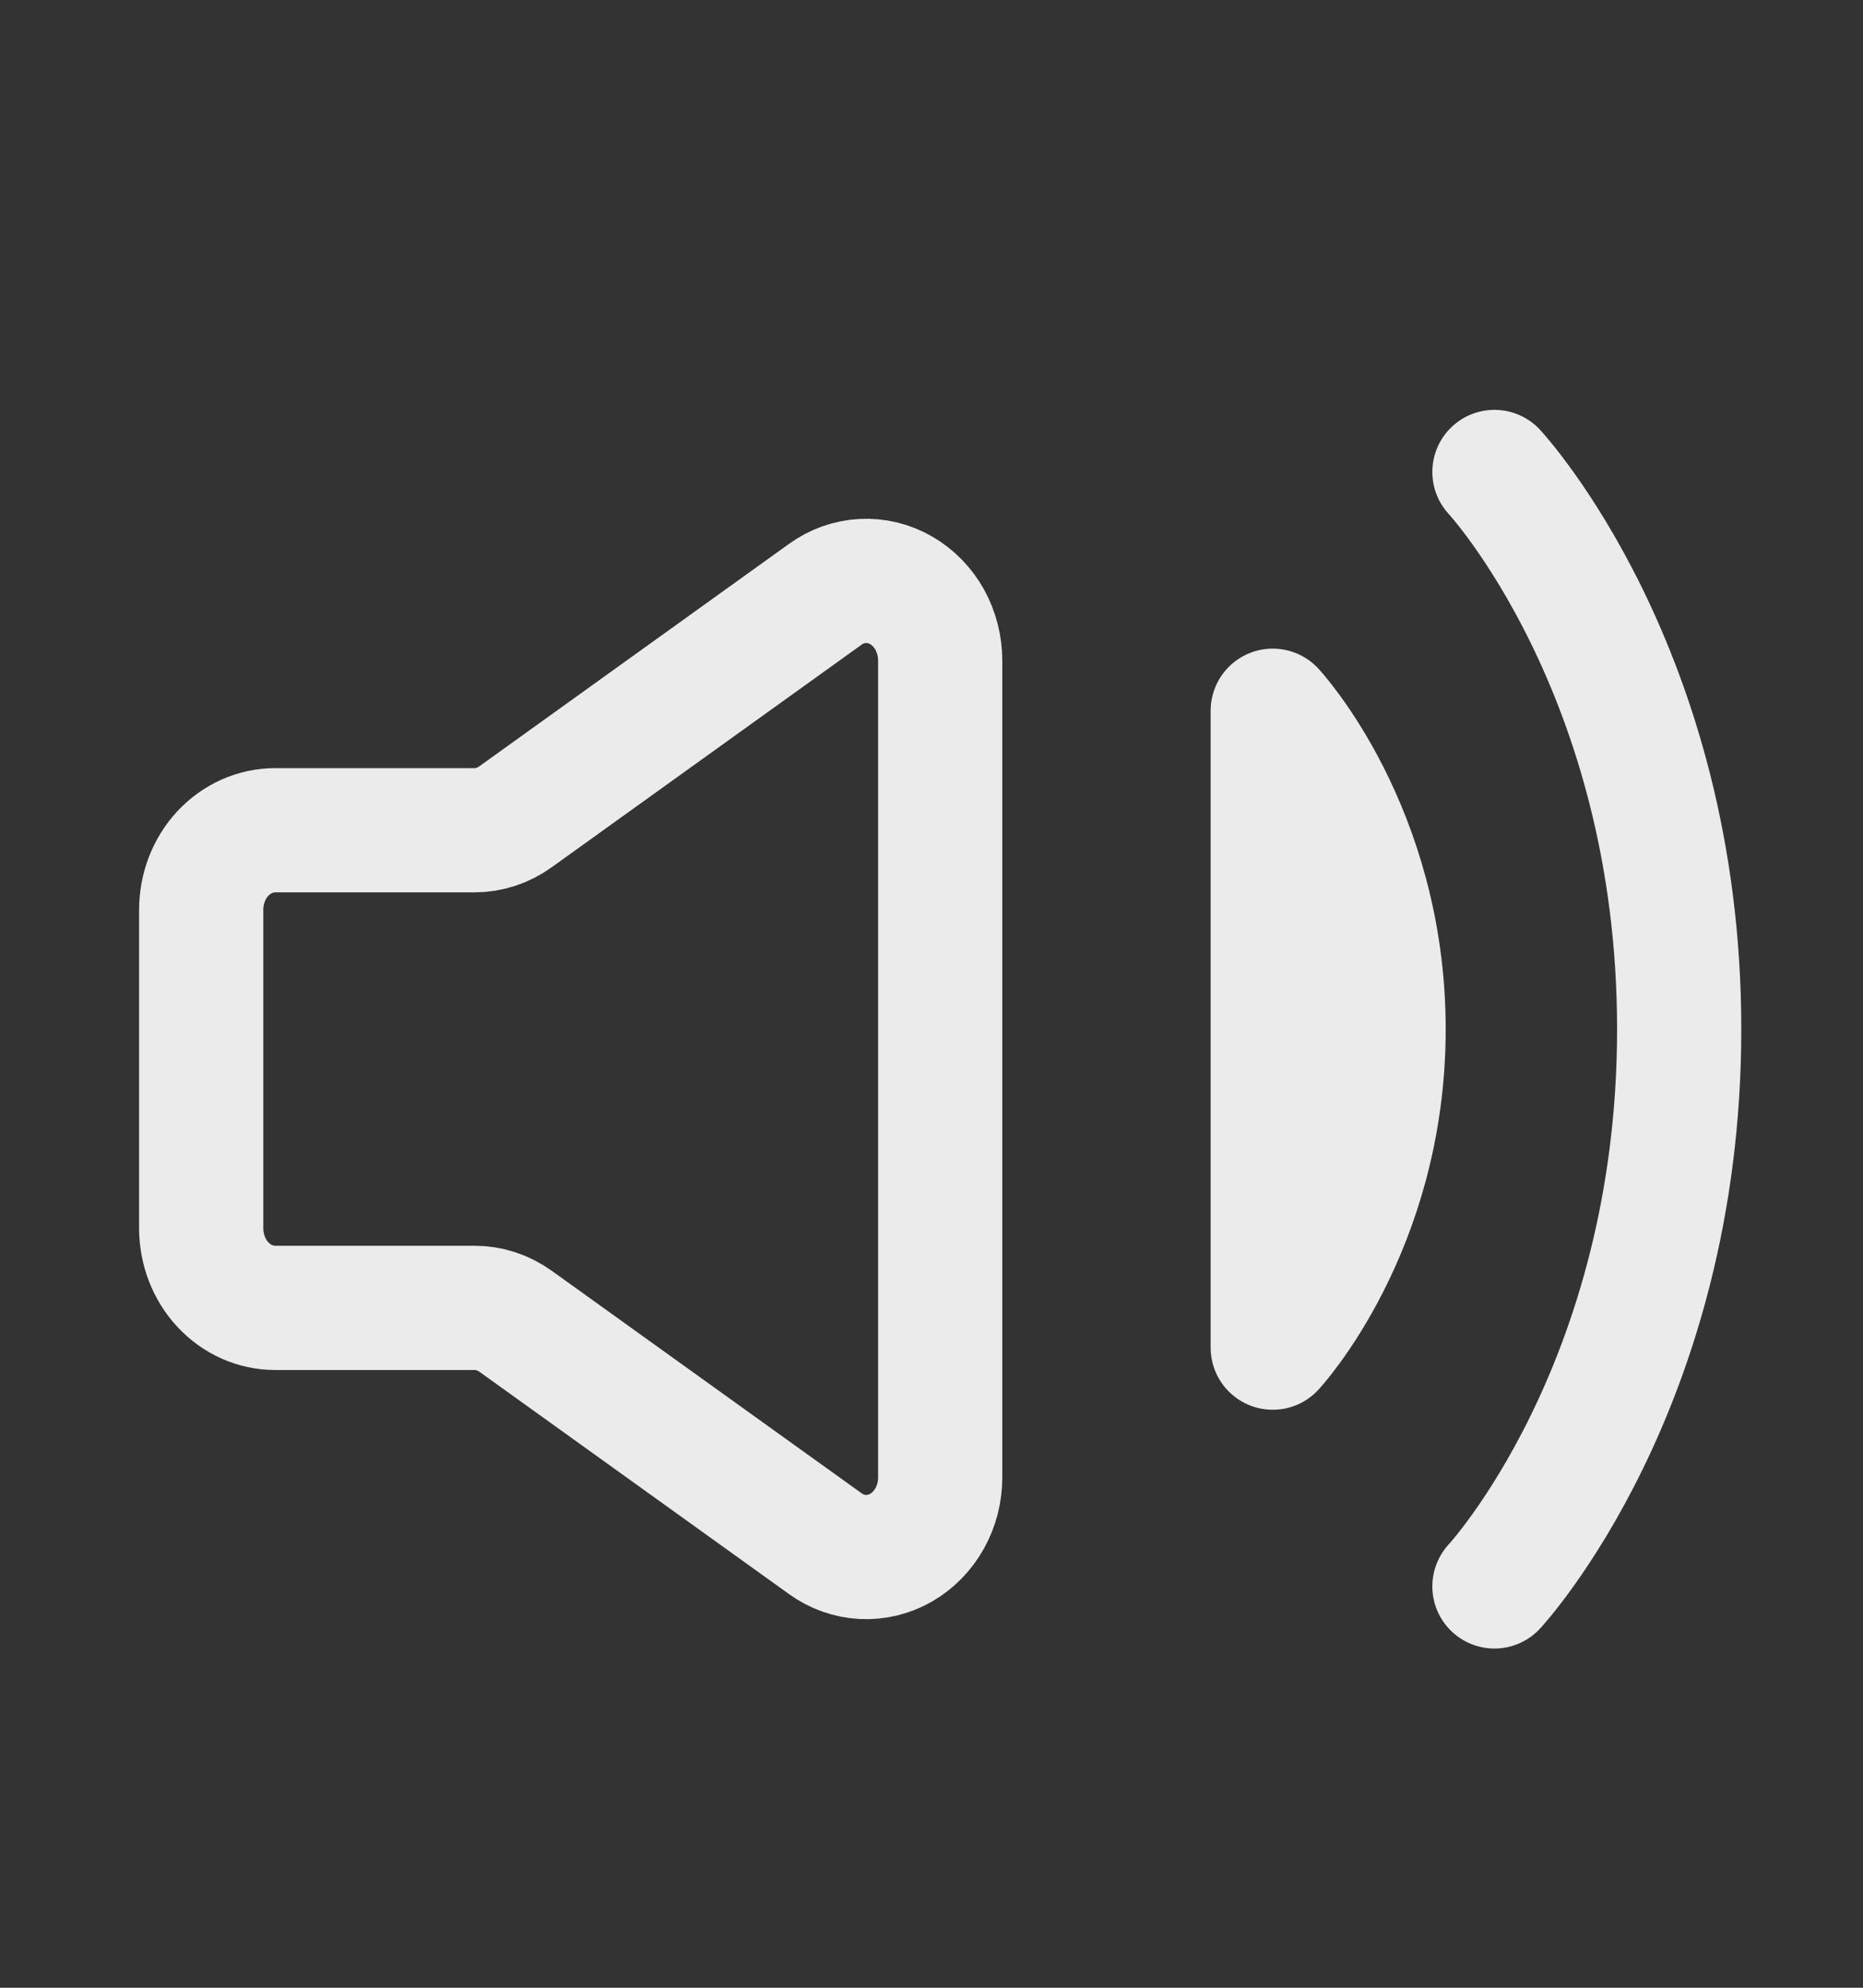
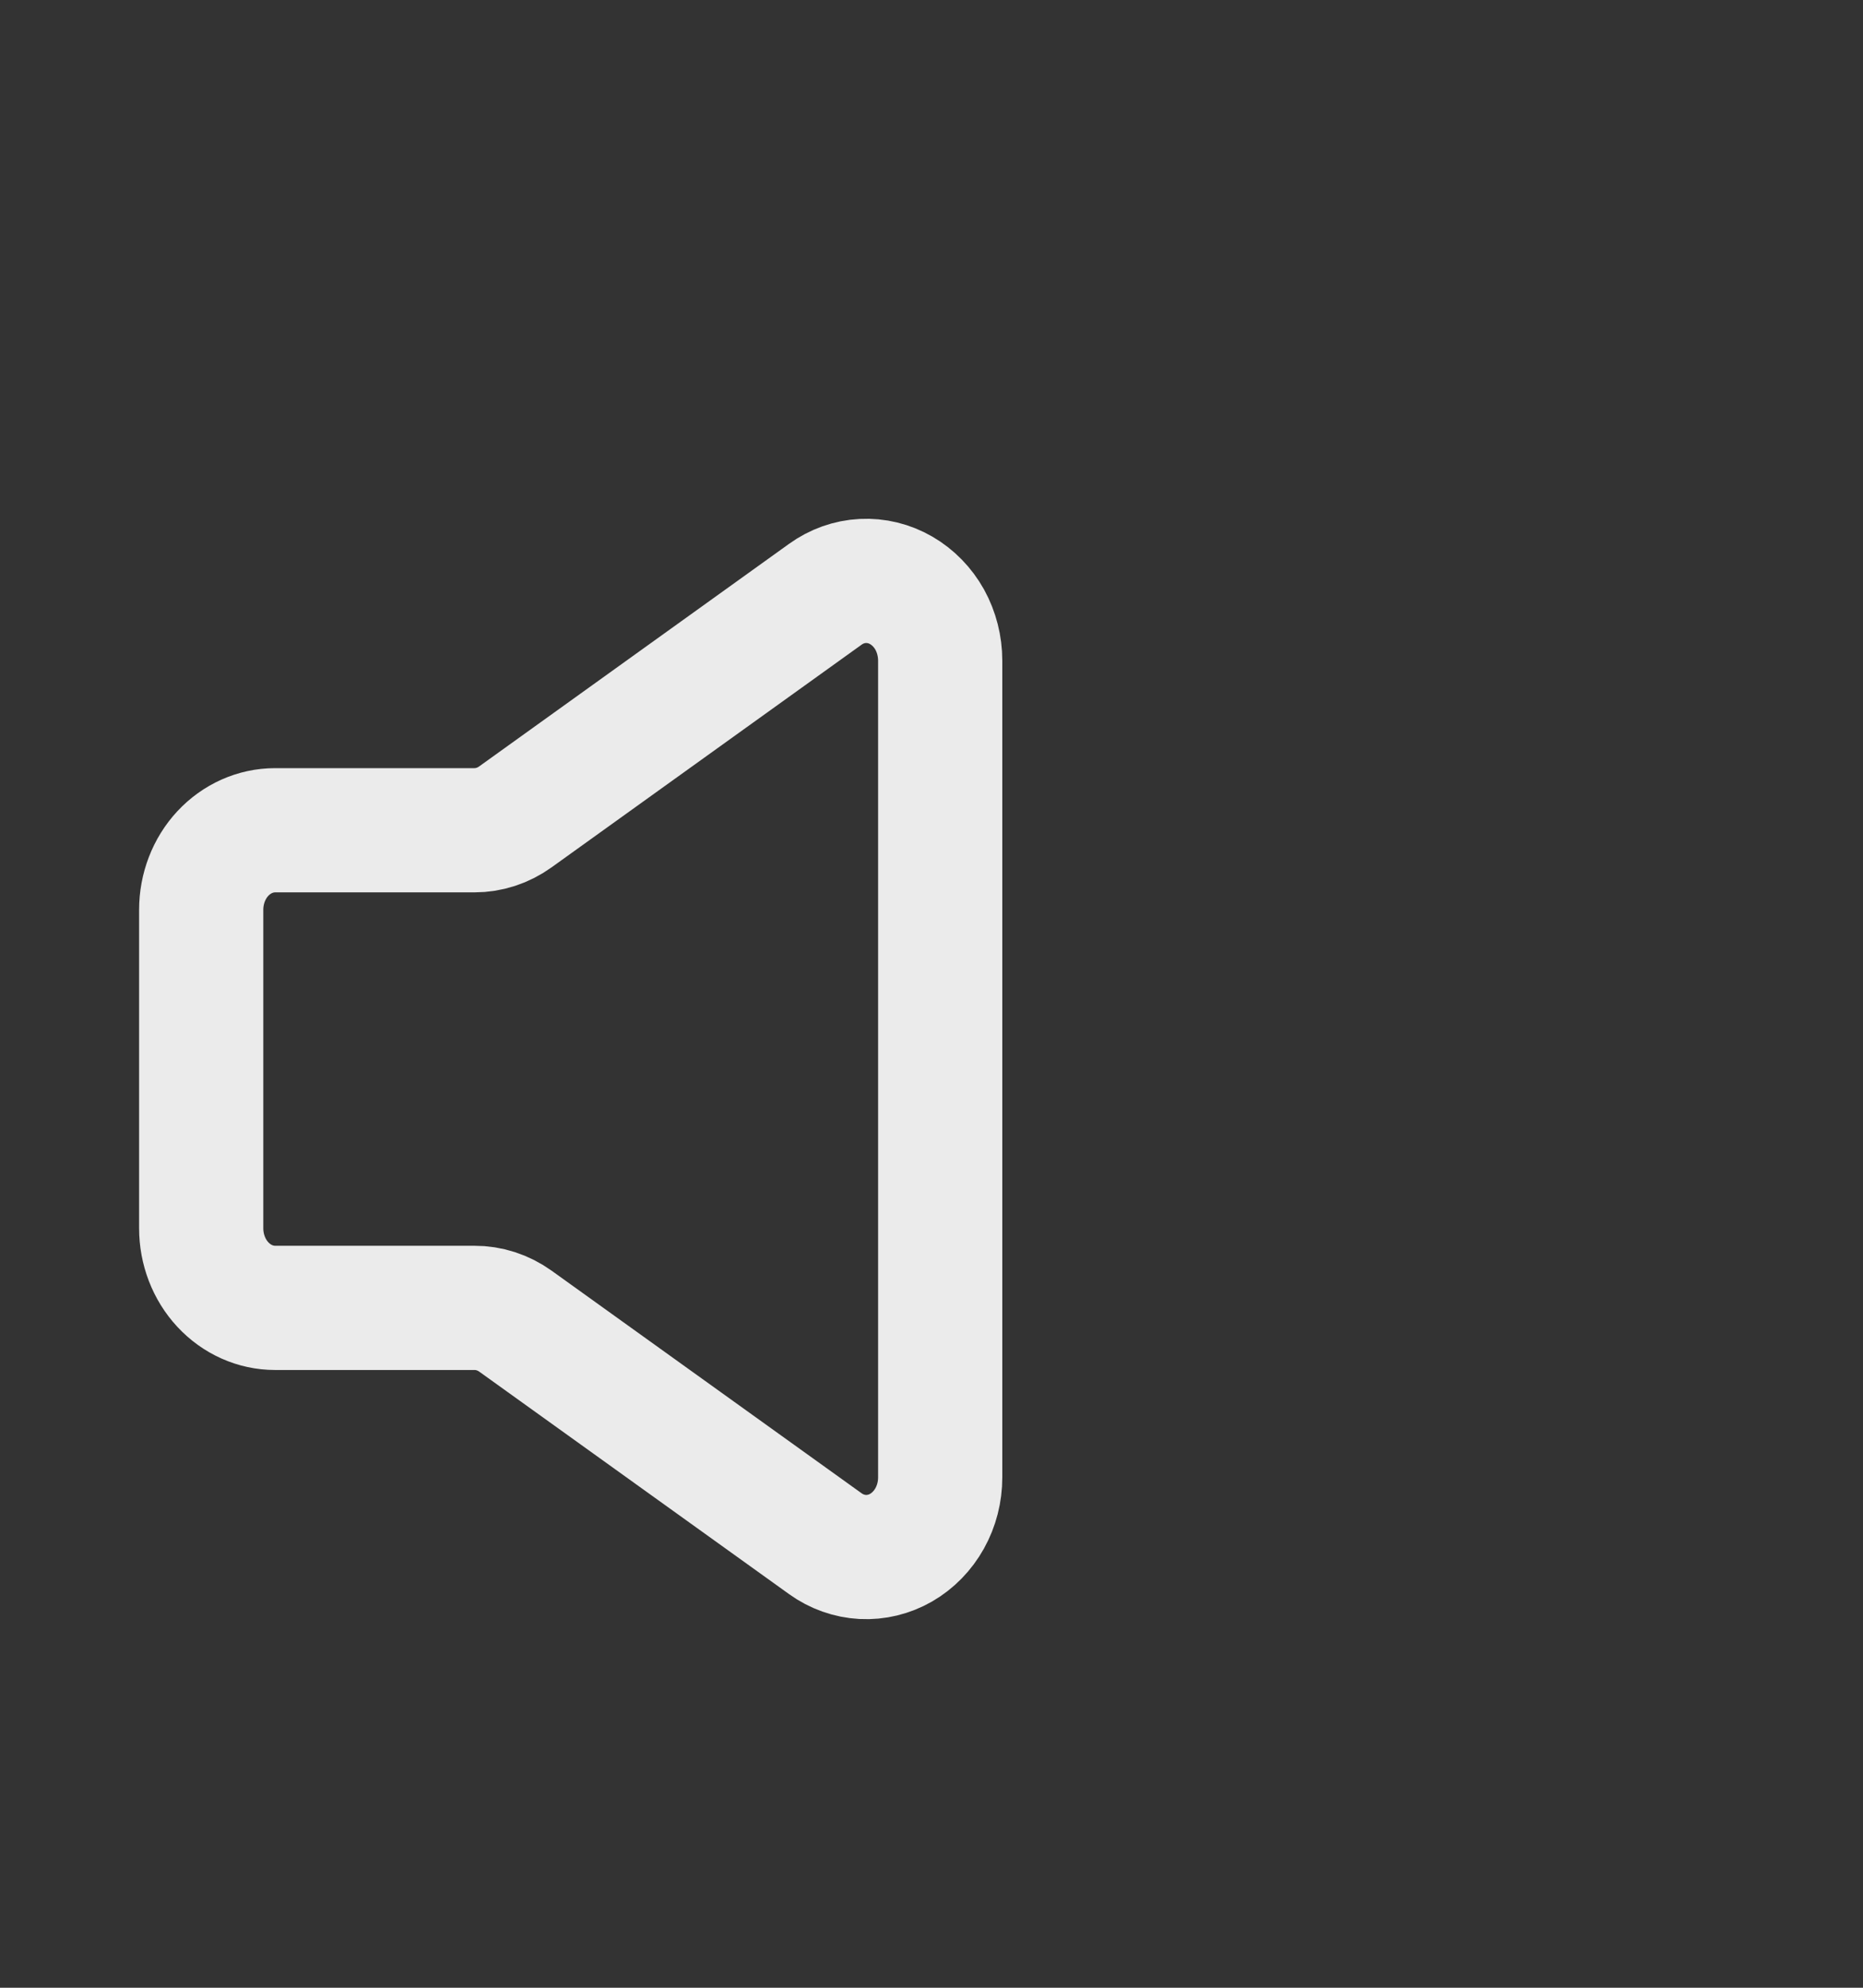
<svg xmlns="http://www.w3.org/2000/svg" width="30" height="32" viewBox="0 0 30 32" fill="none">
  <rect x="0" y="0" width="30" height="32" fill="#333333" stroke="none" />
  <path d="M3.24 19.773V14.647C3.24 14.307 3.365 13.981 3.588 13.741C3.812 13.501 4.114 13.366 4.43 13.366H7.639C7.874 13.366 8.104 13.291 8.3 13.15L13.29 9.567C13.469 9.438 13.677 9.364 13.893 9.353C14.108 9.342 14.322 9.394 14.512 9.504C14.702 9.614 14.861 9.777 14.972 9.976C15.082 10.176 15.14 10.404 15.14 10.636V23.784C15.14 24.017 15.082 24.244 14.971 24.443C14.86 24.642 14.701 24.805 14.511 24.915C14.321 25.024 14.107 25.076 13.892 25.065C13.677 25.053 13.469 24.98 13.29 24.851L8.3 21.269C8.104 21.129 7.874 21.054 7.639 21.055H4.43C4.114 21.055 3.812 20.92 3.588 20.679C3.365 20.439 3.24 20.113 3.24 19.773V19.773Z" stroke="white" stroke-opacity="0.9" stroke-width="2" />
-   <path d="M24.065 7.598C24.065 7.598 27.04 10.802 27.04 16.568C27.04 22.335 24.065 25.539 24.065 25.539M20.495 11.442C20.495 11.442 22.28 13.365 22.28 16.568C22.28 19.772 20.495 21.695 20.495 21.695V11.442Z" stroke="white" stroke-opacity="0.9" stroke-width="2" stroke-linecap="round" stroke-linejoin="round" />
</svg>